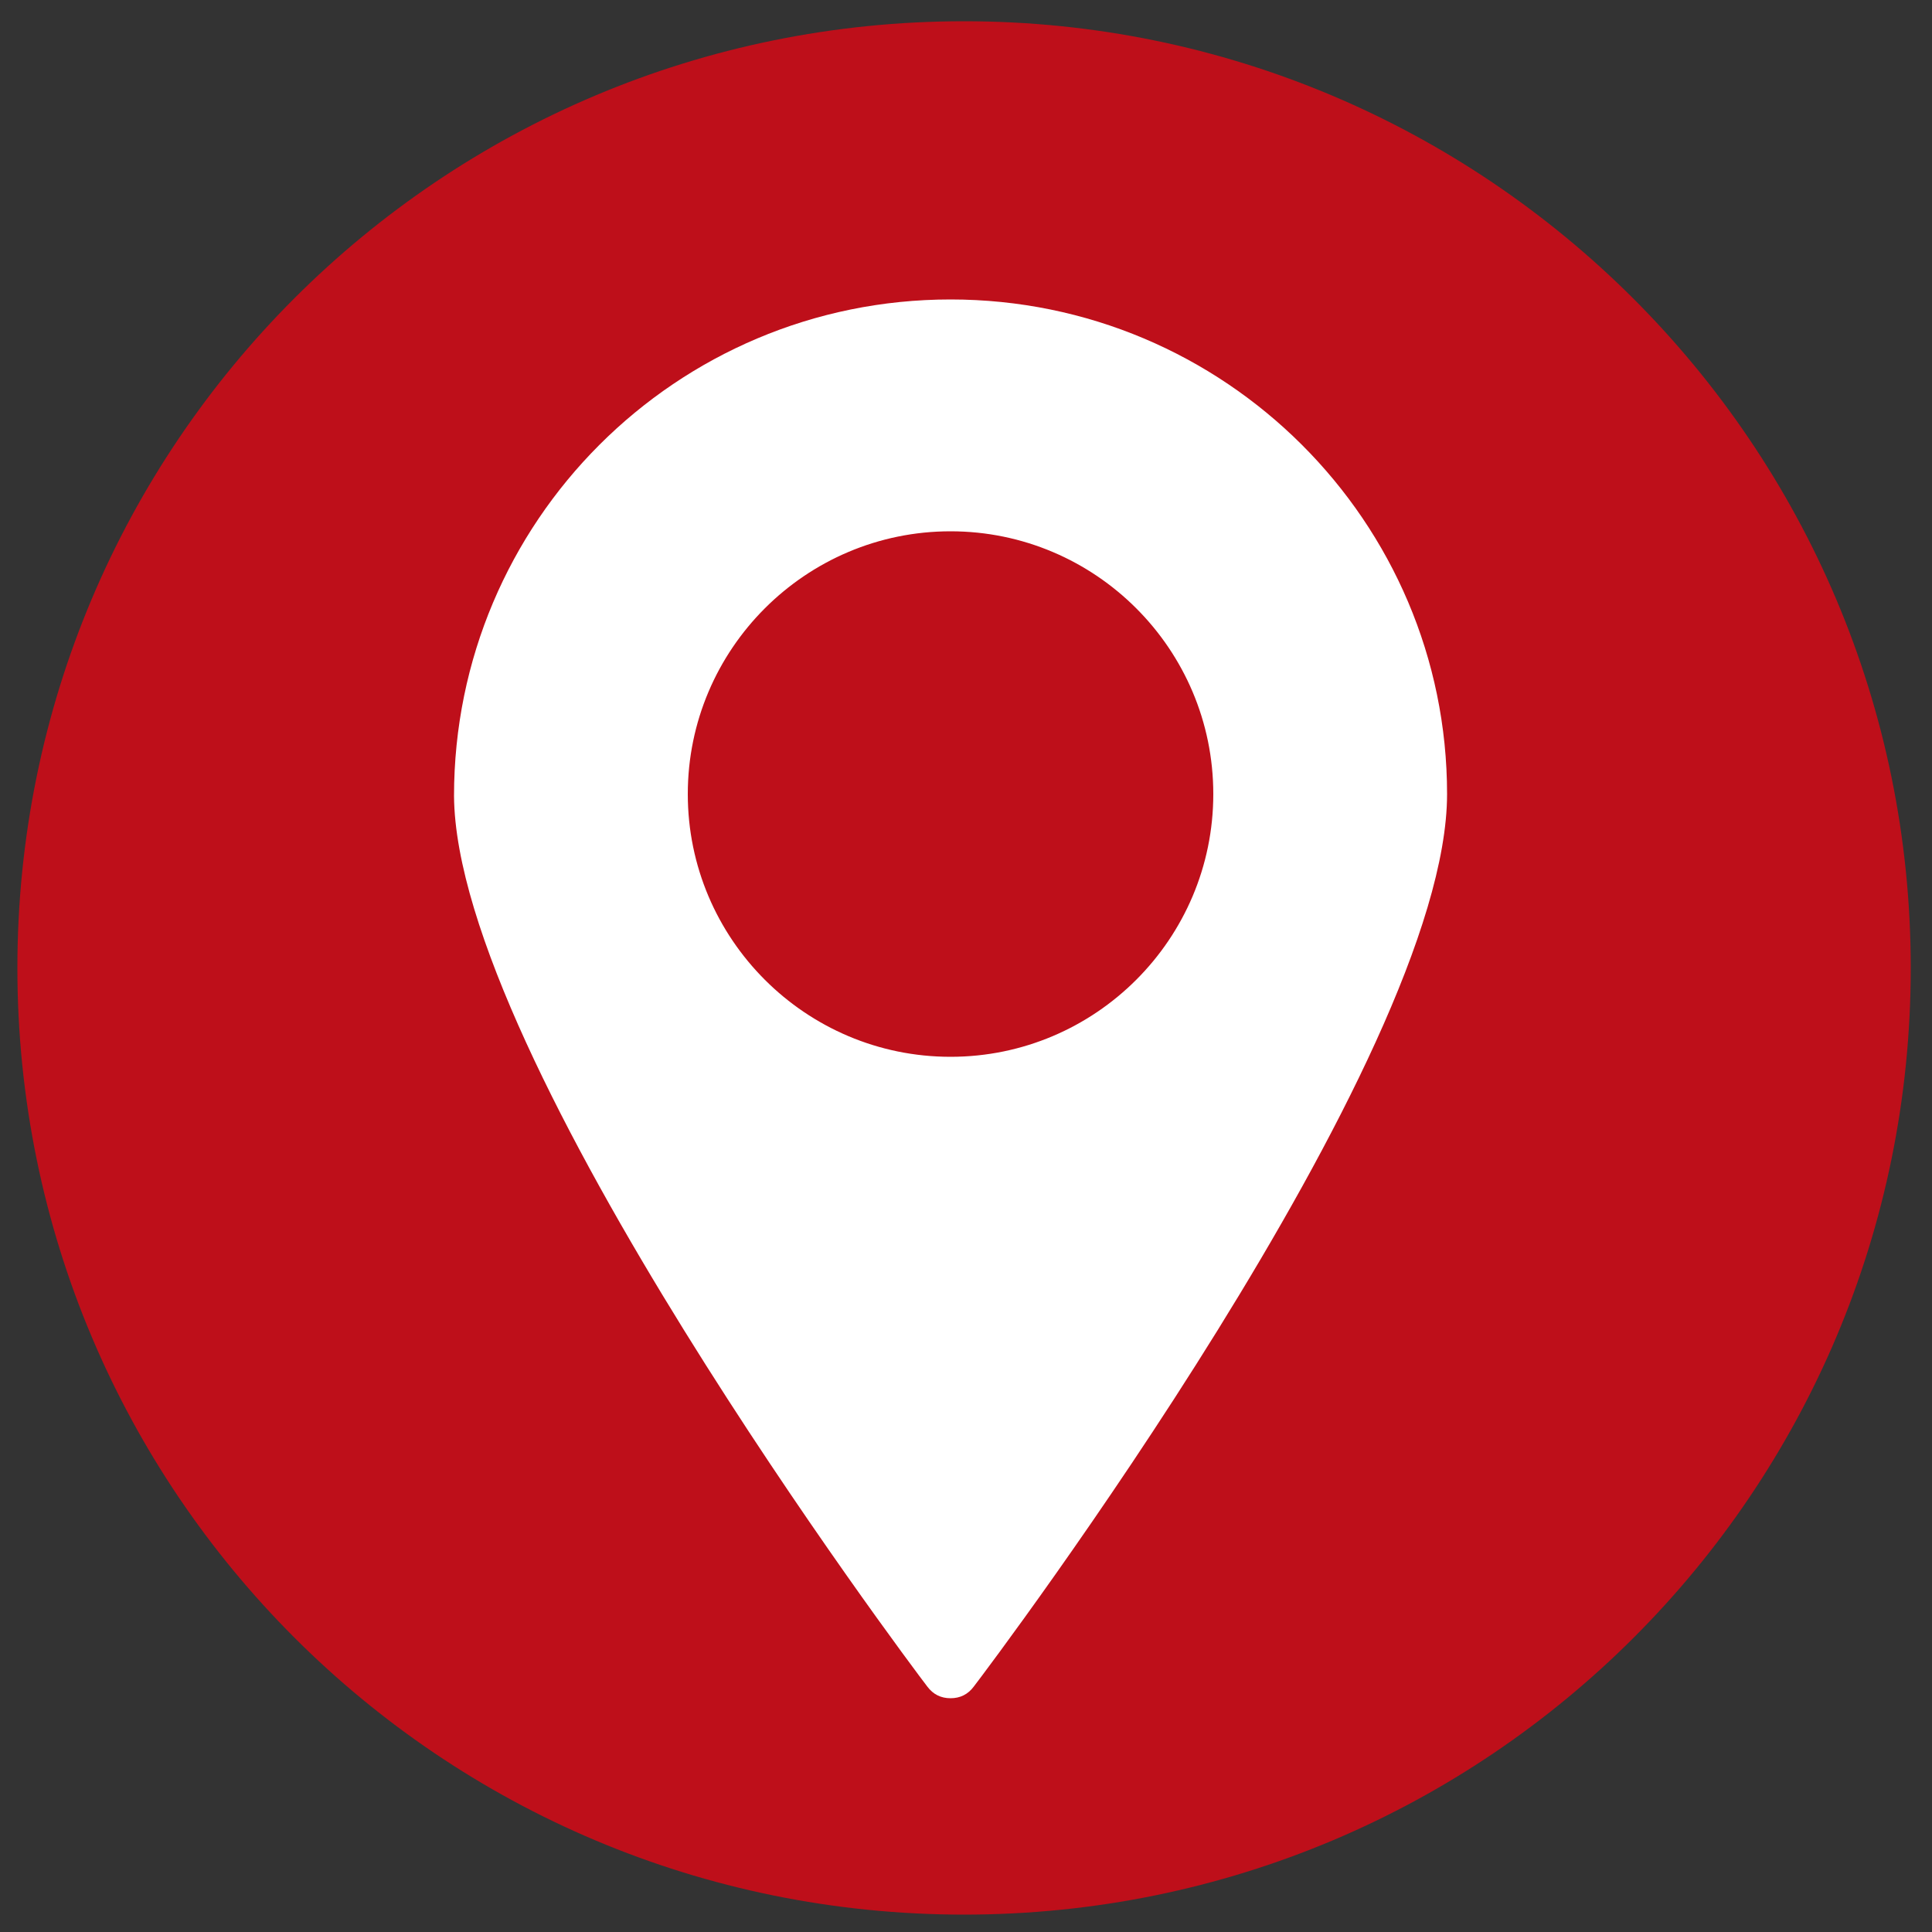
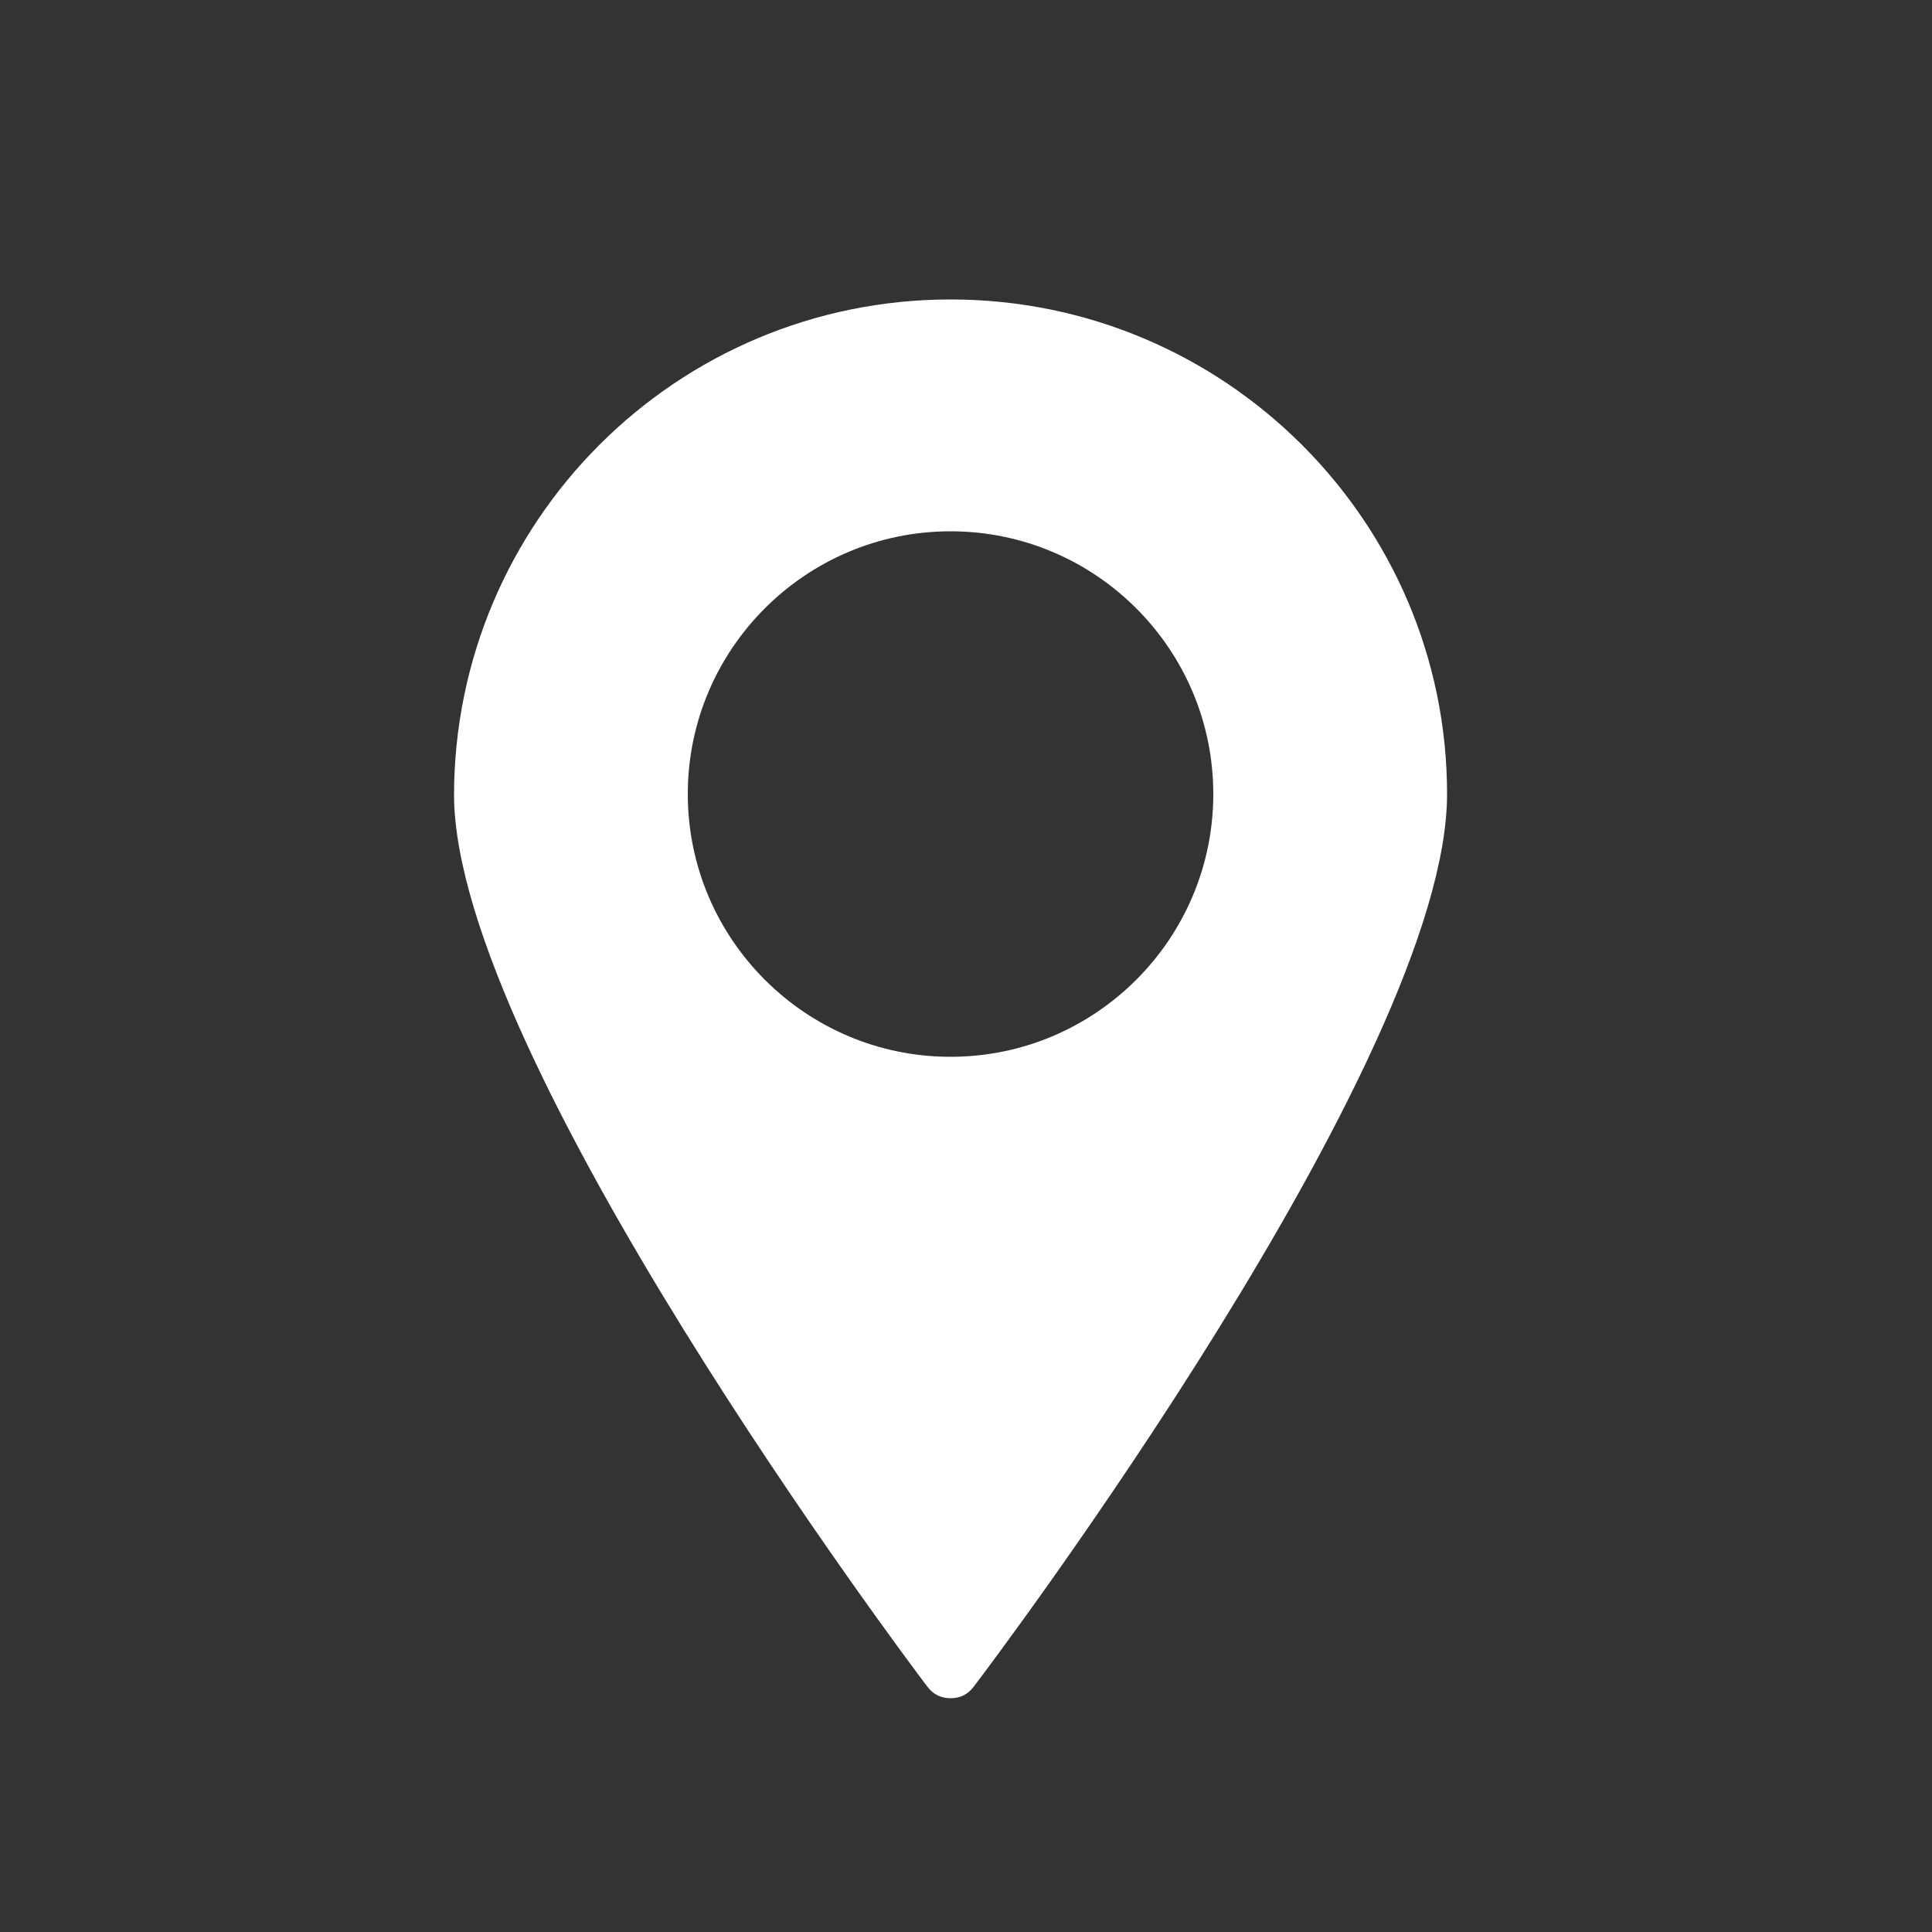
<svg xmlns="http://www.w3.org/2000/svg" version="1.1" id="Capa_1" x="0px" y="0px" viewBox="0 0 100 100" style="enable-background:new 0 0 100 100;" xml:space="preserve">
  <rect x="0" y="0" width="100" height="100" fill="#333333" stroke="none" />
  <style type="text/css">
	.st0{opacity:0.79;fill:#E20613;}
	.st1{fill:#FFFFFF;}
</style>
  <g>
-     <path class="st0" d="M49.9,1.1c-27.1,0-49,21.9-49,49s21.9,49,49,49s49-21.9,49-49S76.9,1.1,49.9,1.1z" />
    <g>
      <path class="st1" d="M49.2,15.5c-14.2,0-25.7,11.5-25.7,25.7C23.6,54.8,47,86,48,87.3c0.3,0.4,0.7,0.6,1.2,0.6s0.9-0.2,1.2-0.6    c1-1.3,24.5-32.5,24.5-46.2C74.9,27,63.4,15.5,49.2,15.5L49.2,15.5z M49.2,54.7c-7.5,0-13.6-6.1-13.6-13.6s6.1-13.6,13.6-13.6    s13.6,6.1,13.6,13.6S56.7,54.7,49.2,54.7L49.2,54.7z M49.2,54.7" />
    </g>
  </g>
</svg>